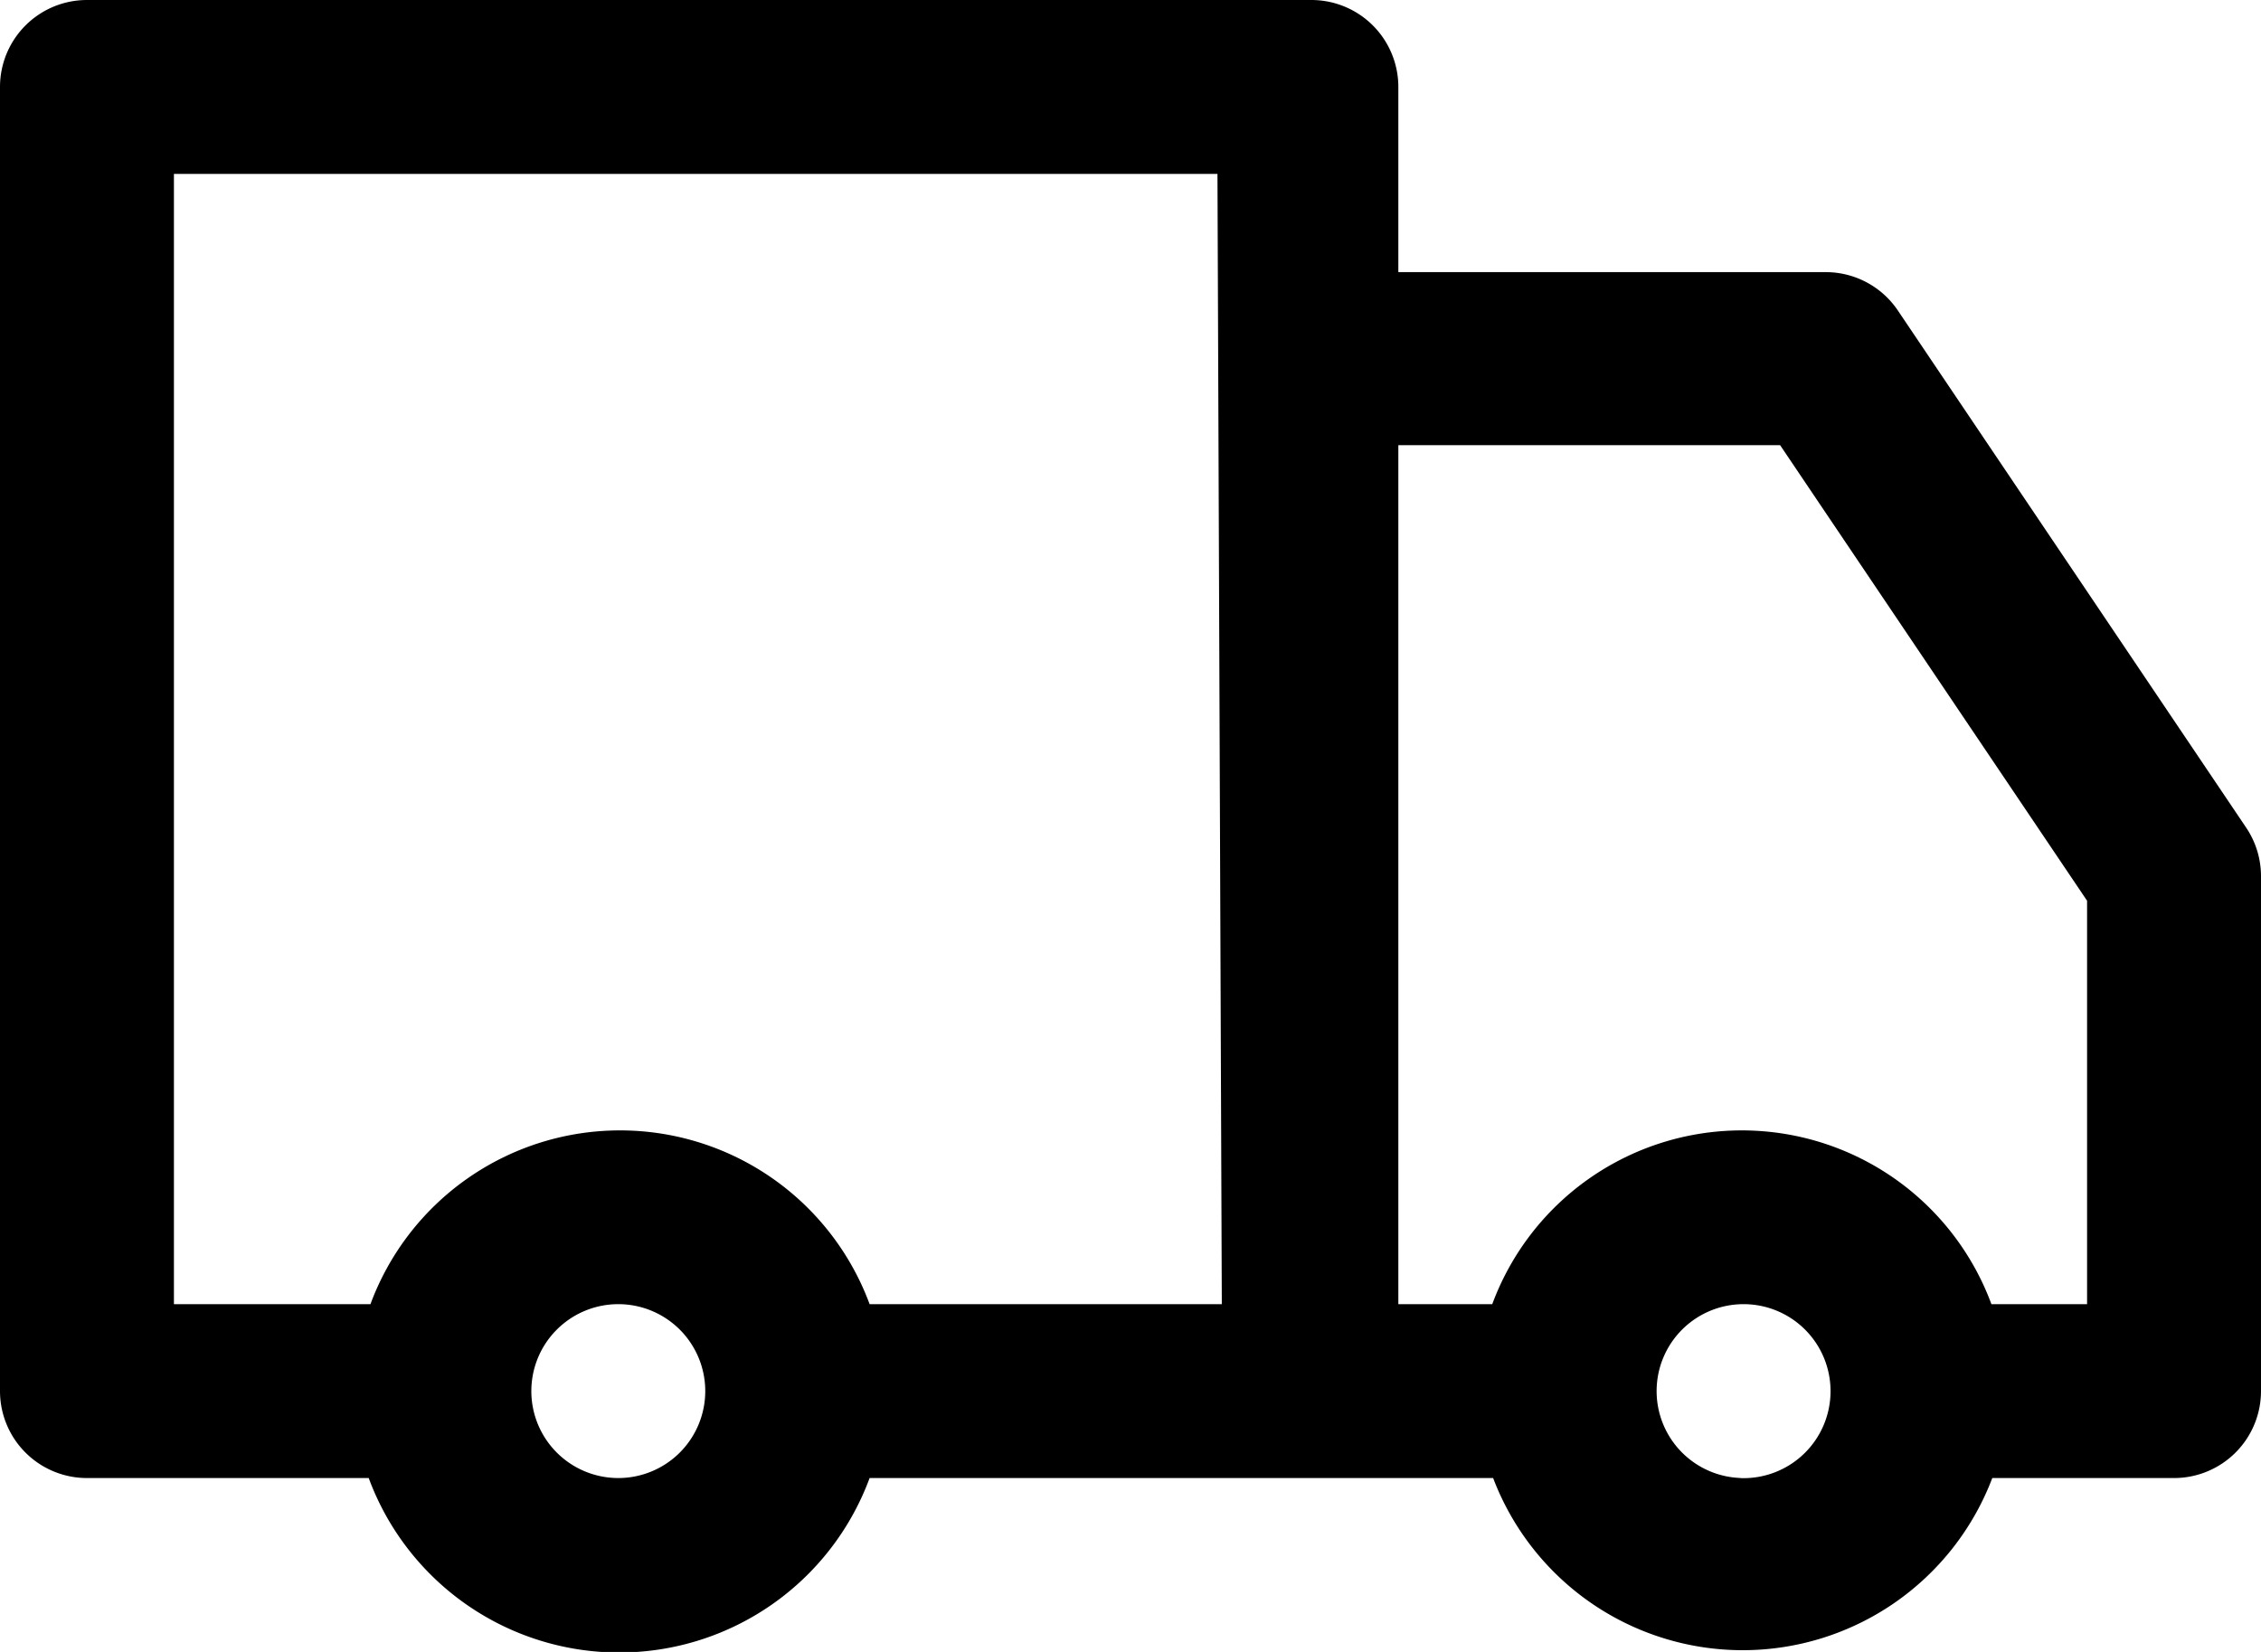
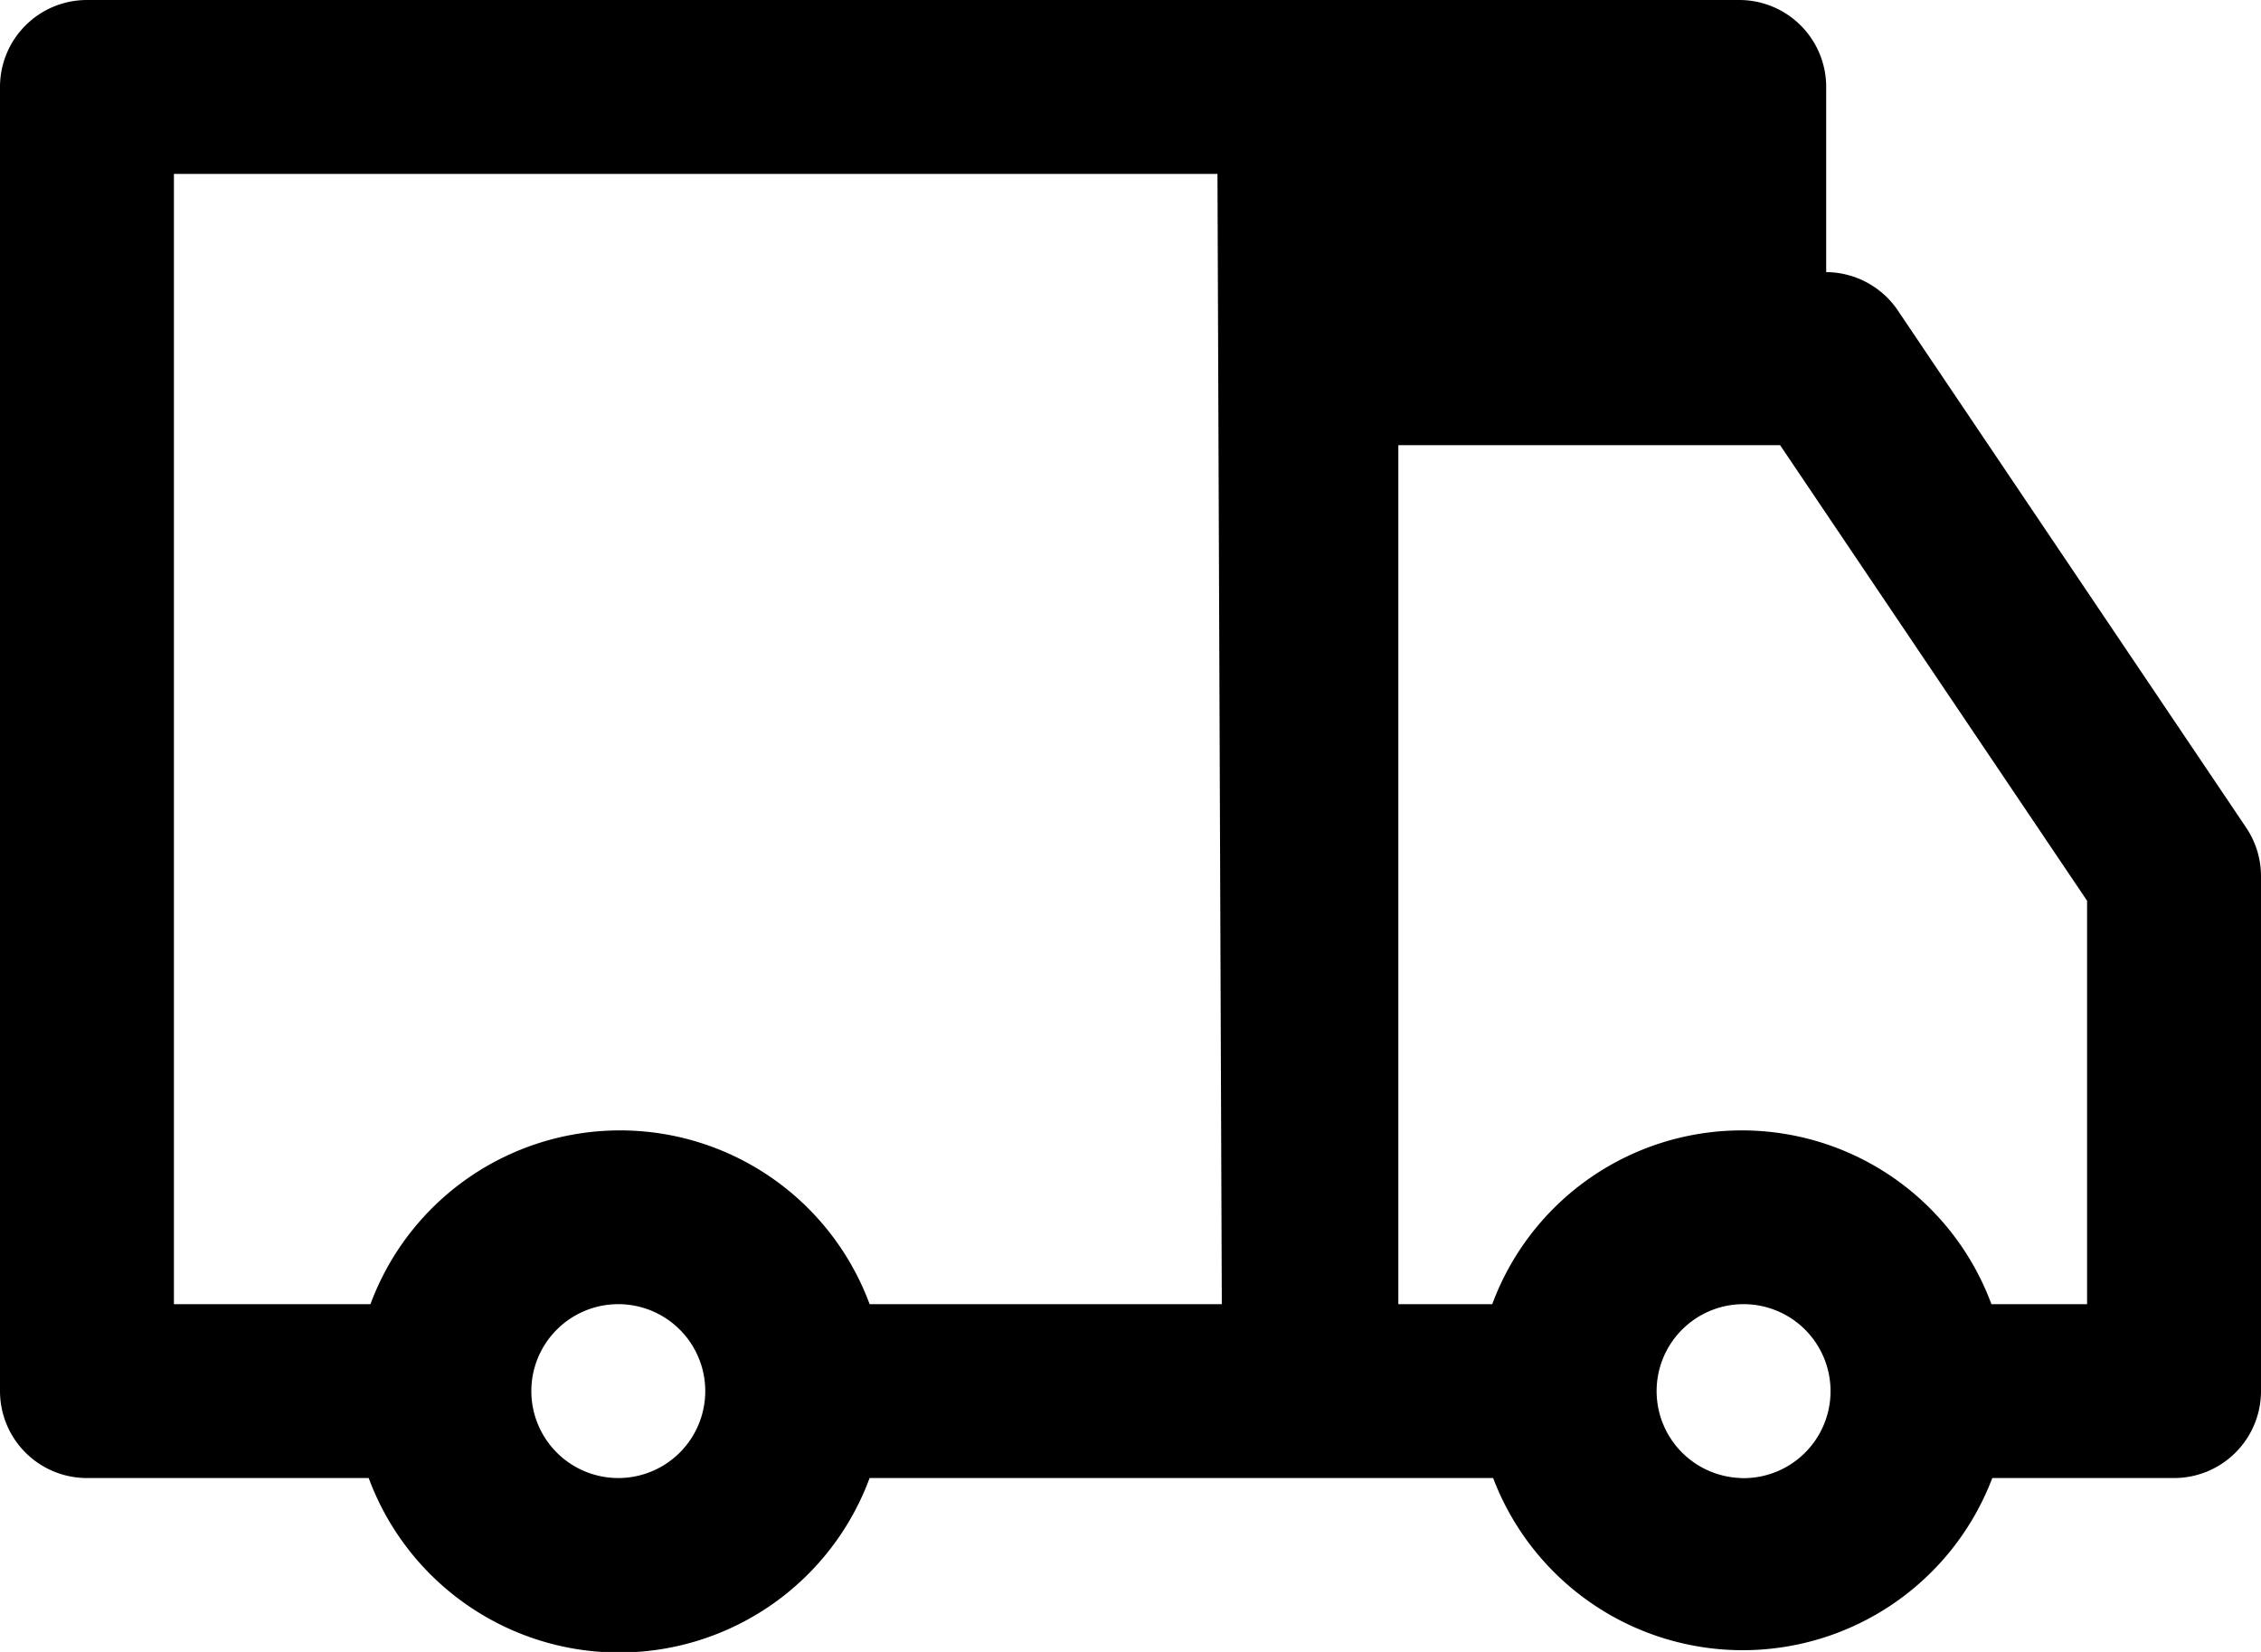
<svg xmlns="http://www.w3.org/2000/svg" viewBox="0 0 26 19">
  <title>small-FREE</title>
  <g id="Layer_2" data-name="Layer 2">
    <g id="Layer_1-2" data-name="Layer 1">
-       <path d="M25.83,9.52l-4-5.94A1,1,0,0,0,21,3.13H16.08V1a1,1,0,0,0-1-1H1A1,1,0,0,0,0,1V16a1,1,0,0,0,1,1H4.24A3.07,3.07,0,0,0,10,17h7.17a3.07,3.07,0,0,0,5.74,0H25a1,1,0,0,0,1-1V10.07A1,1,0,0,0,25.83,9.52ZM7.11,17a1,1,0,1,1,1-1A1,1,0,0,1,7.11,17Zm6.94-2H10a3.06,3.06,0,0,0-5.74,0H2V2h12Zm6,2a1,1,0,1,1,1-1A1,1,0,0,1,20,17ZM24,15H22.9a3.06,3.06,0,0,0-5.74,0H16.08V5.12h4.39L24,10.36Z" />
+       <path d="M25.83,9.52l-4-5.94A1,1,0,0,0,21,3.13V1a1,1,0,0,0-1-1H1A1,1,0,0,0,0,1V16a1,1,0,0,0,1,1H4.24A3.07,3.07,0,0,0,10,17h7.17a3.07,3.07,0,0,0,5.74,0H25a1,1,0,0,0,1-1V10.07A1,1,0,0,0,25.83,9.52ZM7.11,17a1,1,0,1,1,1-1A1,1,0,0,1,7.11,17Zm6.94-2H10a3.06,3.06,0,0,0-5.74,0H2V2h12Zm6,2a1,1,0,1,1,1-1A1,1,0,0,1,20,17ZM24,15H22.9a3.06,3.06,0,0,0-5.74,0H16.08V5.12h4.39L24,10.36Z" />
    </g>
  </g>
</svg>